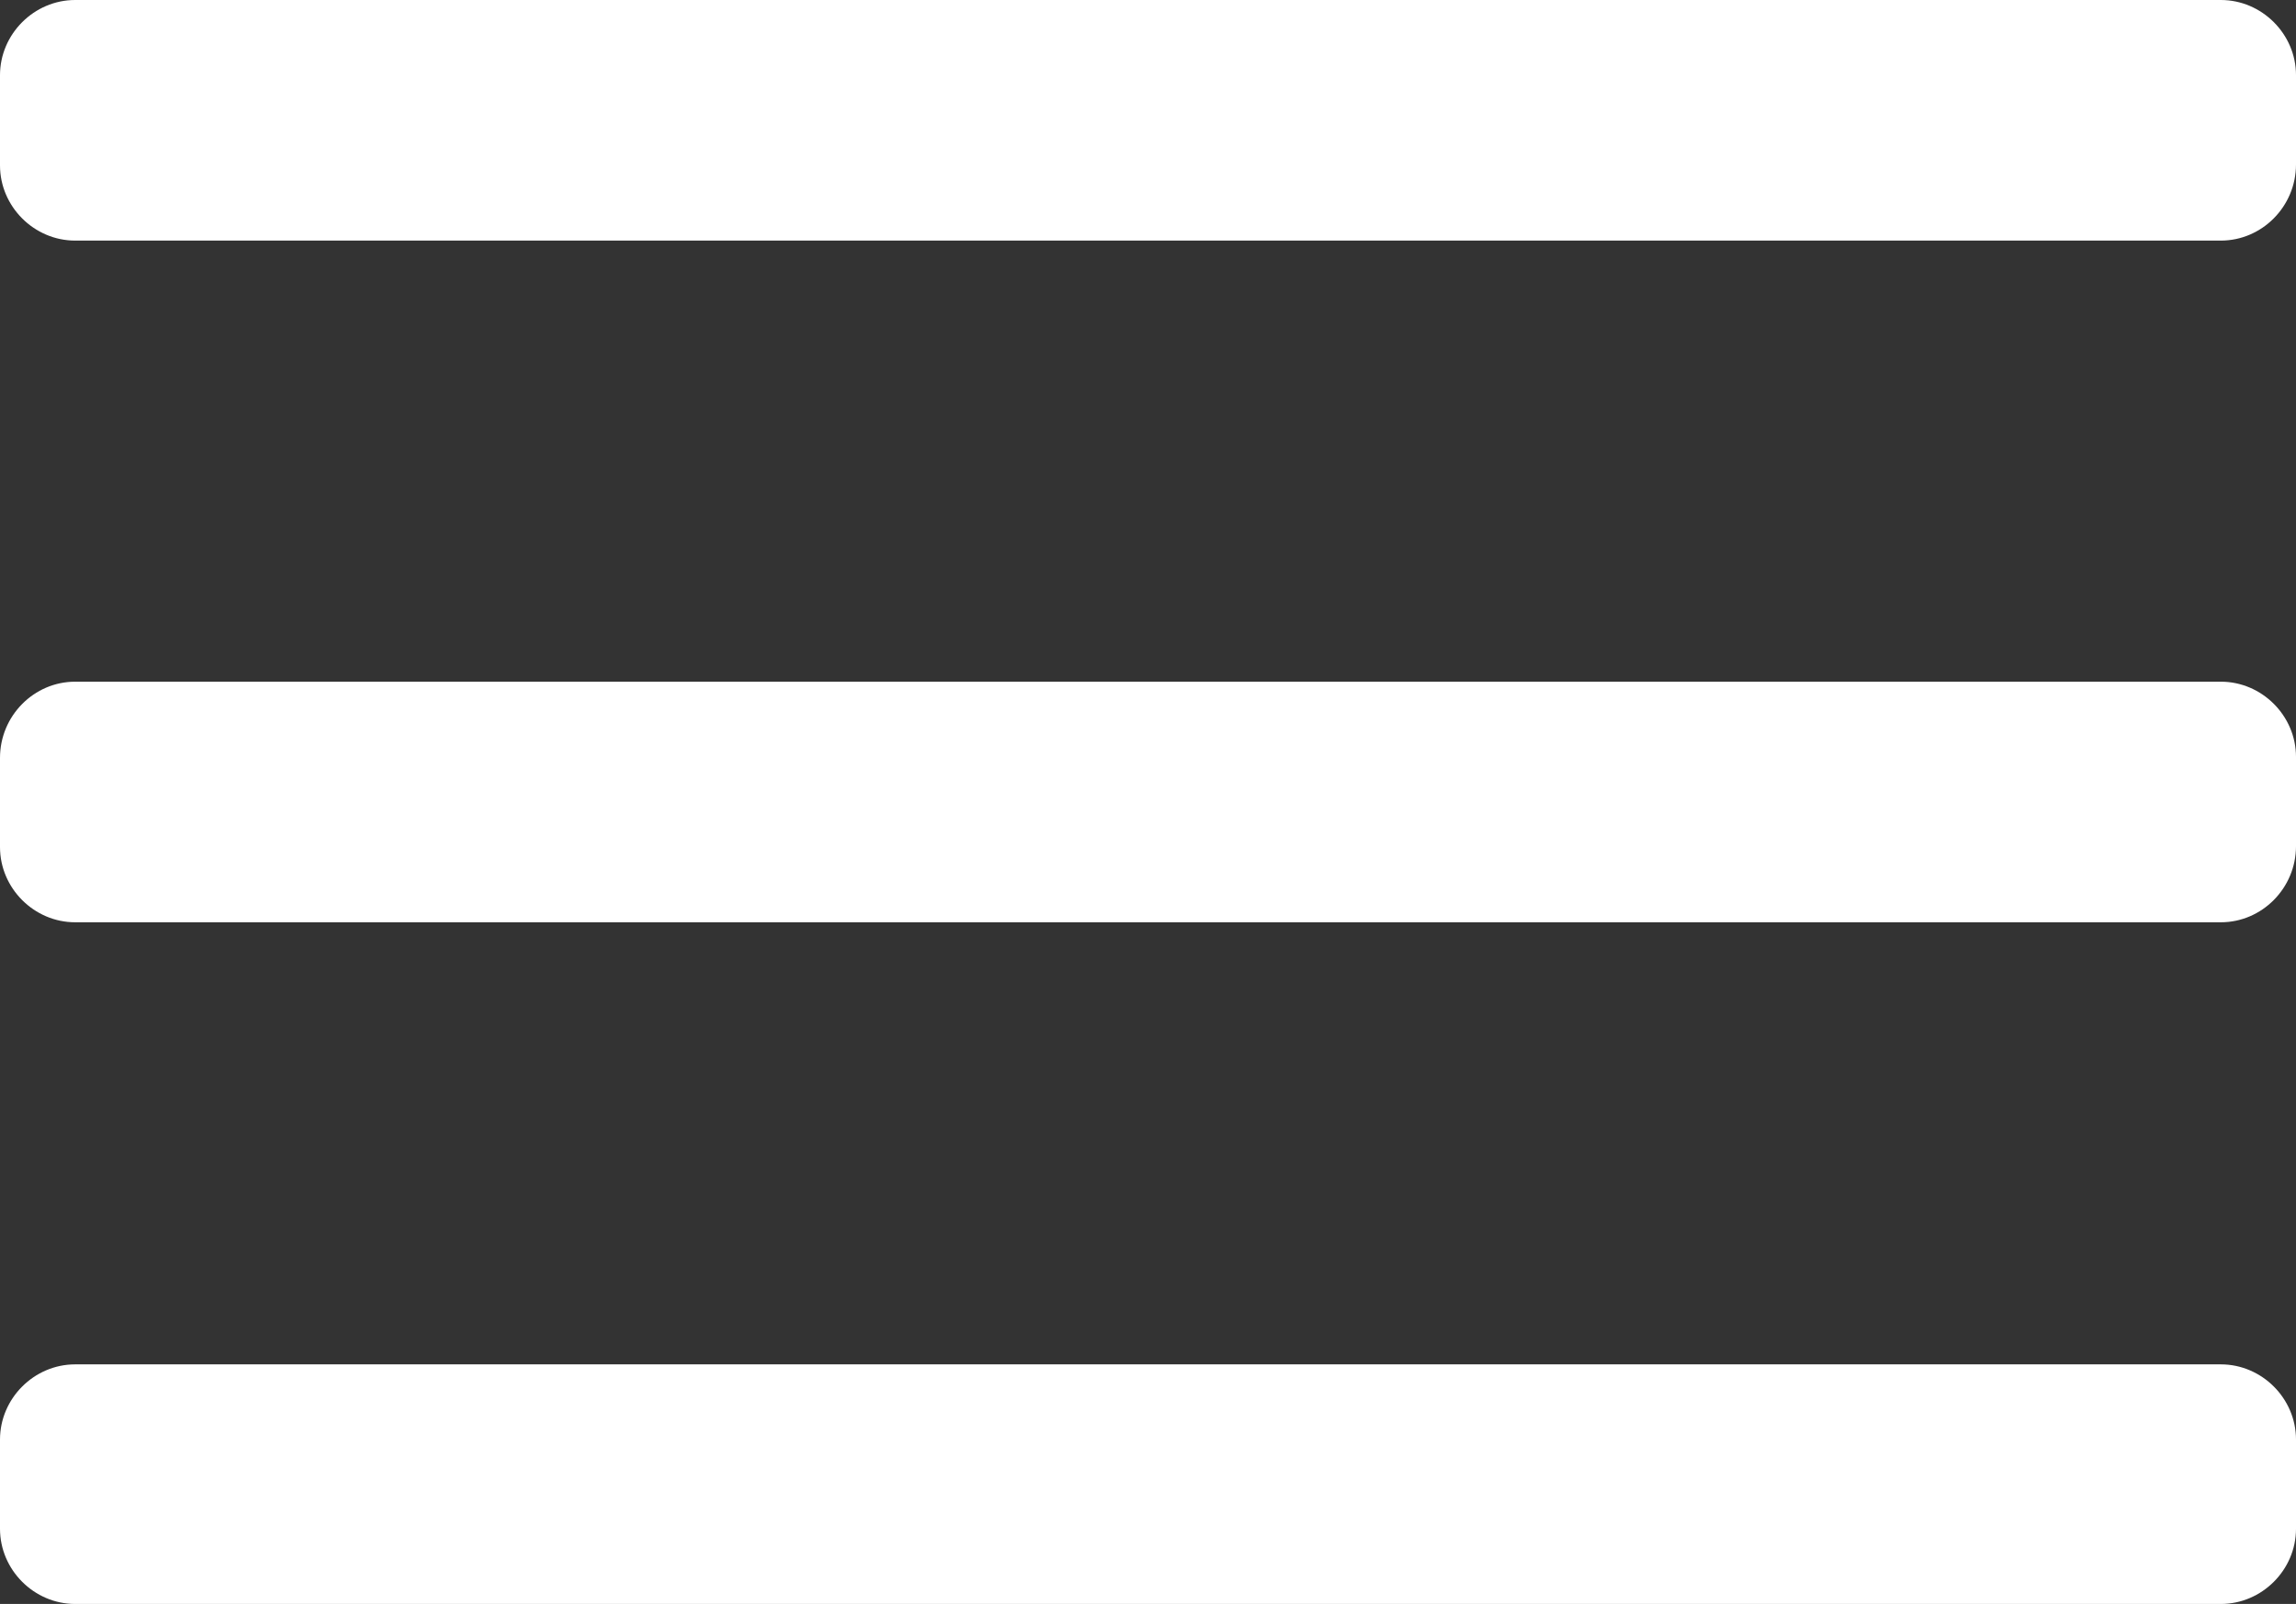
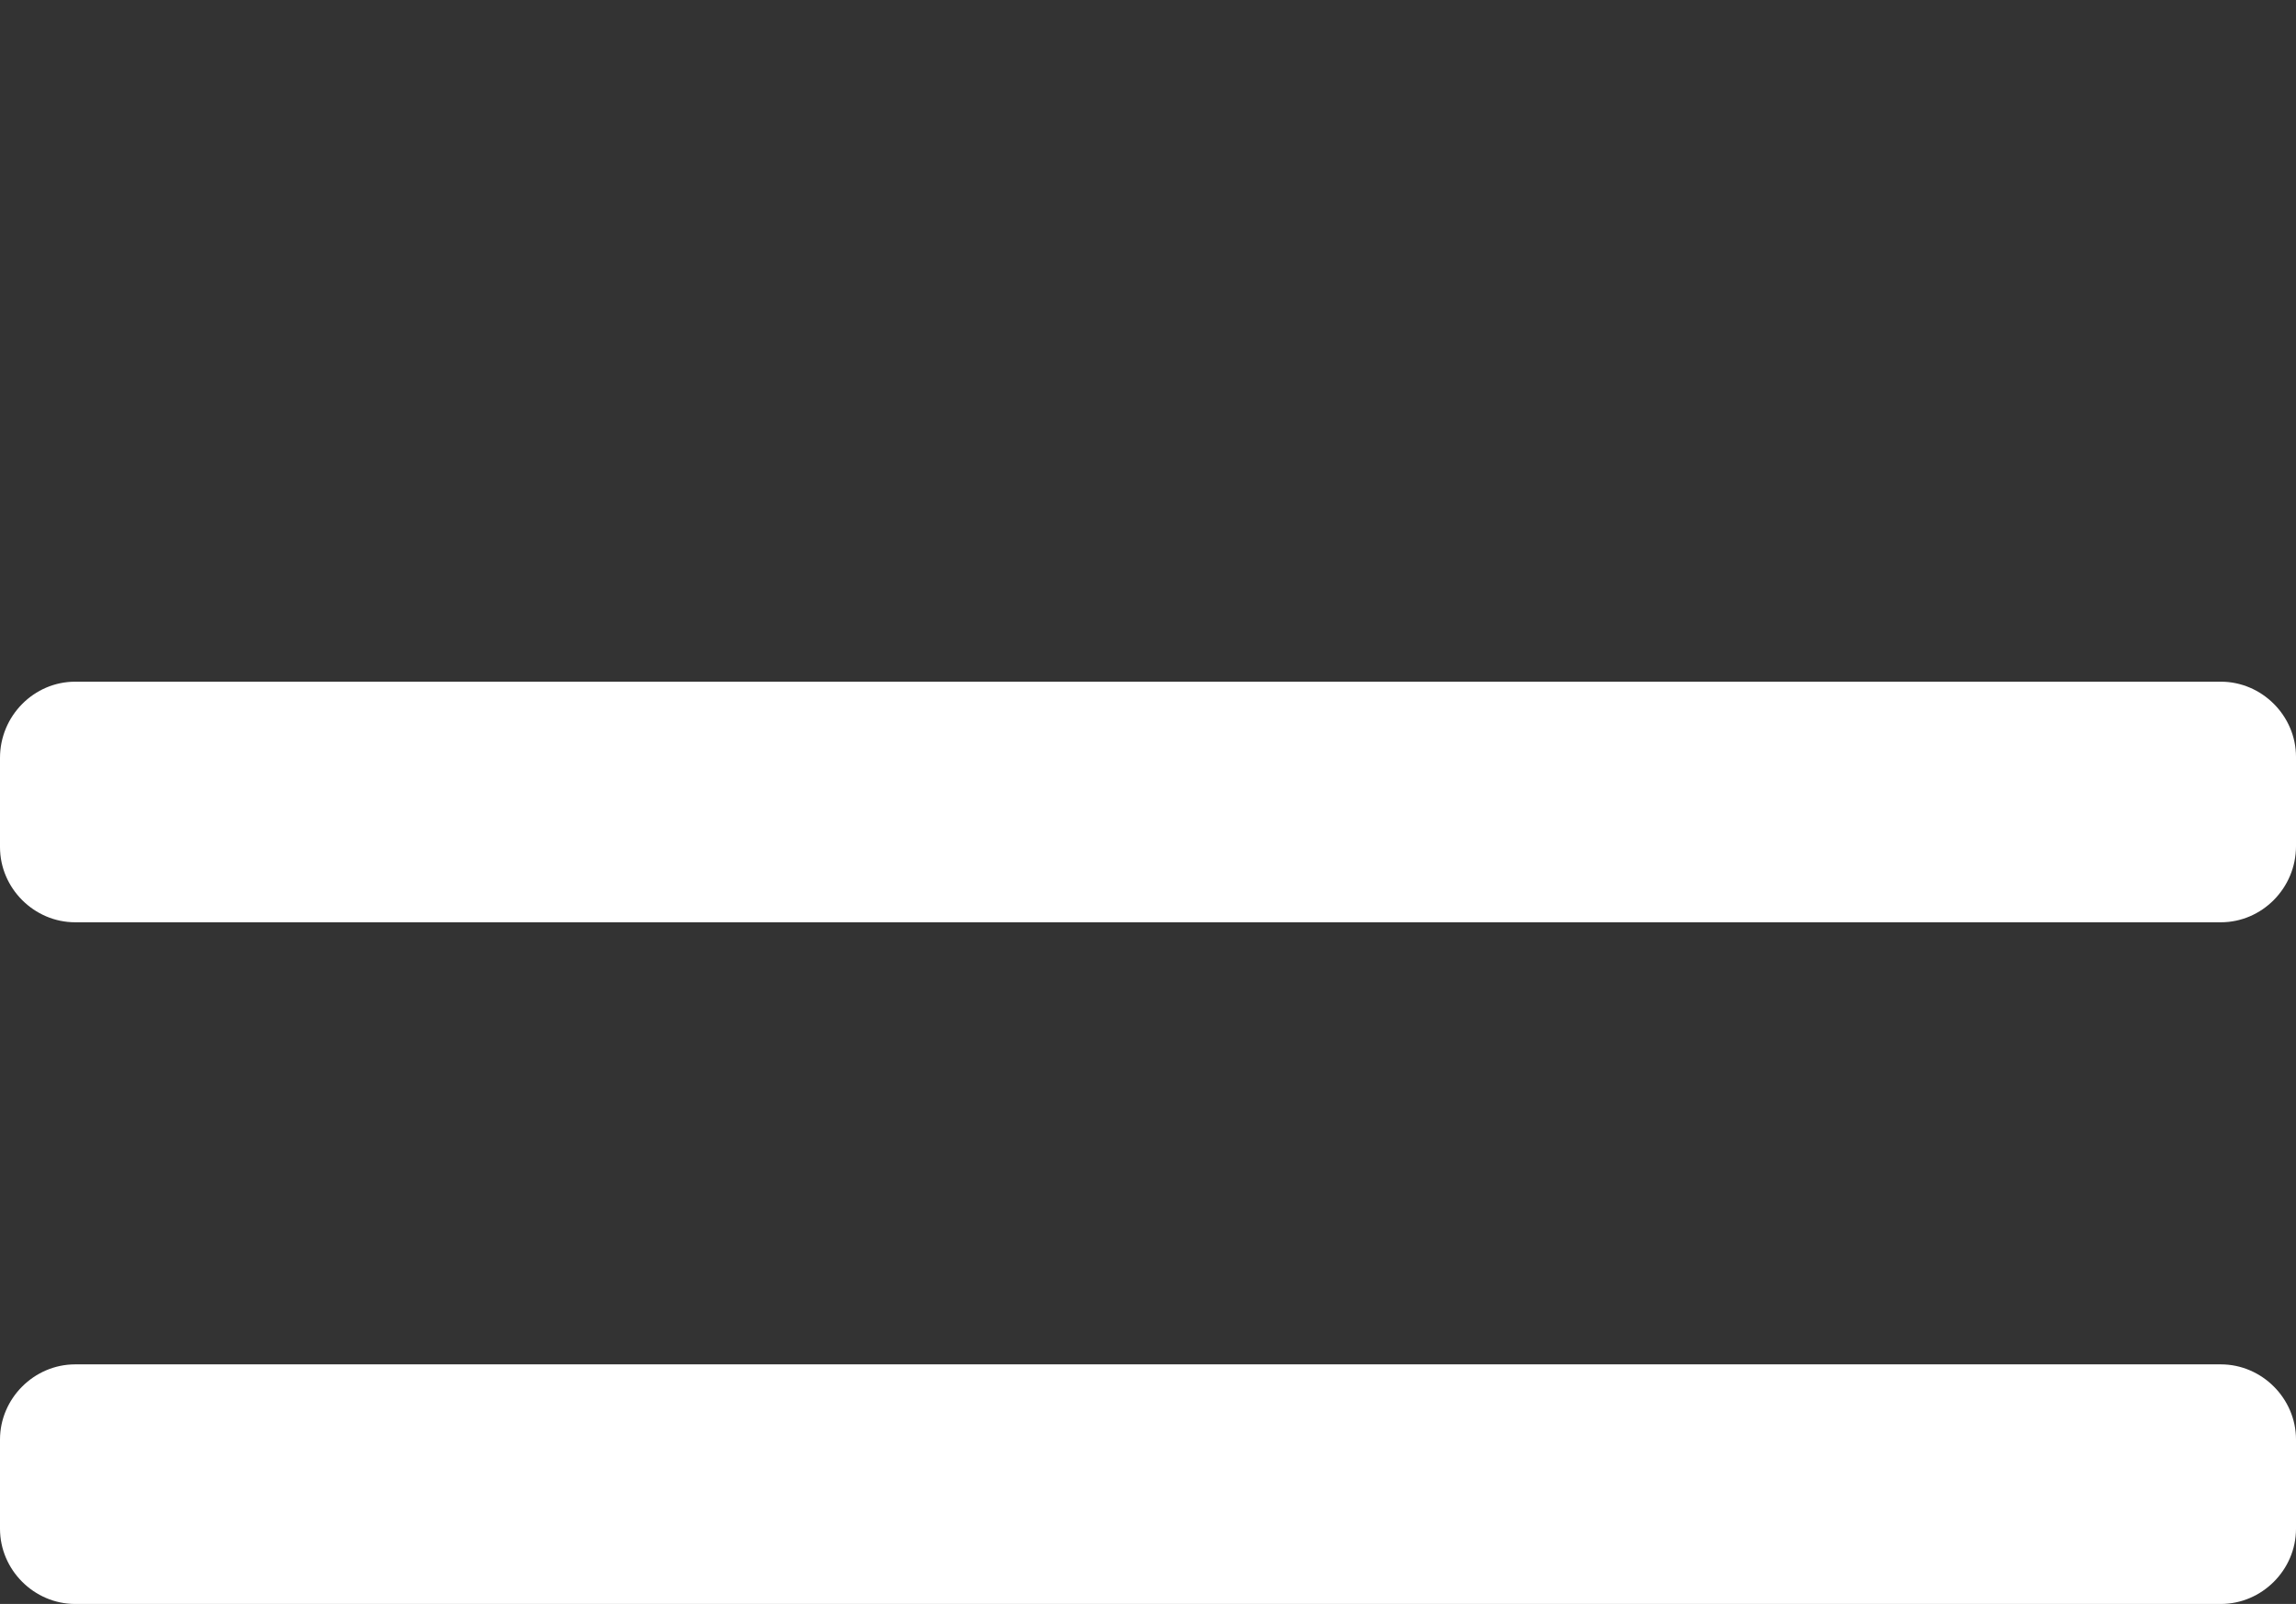
<svg xmlns="http://www.w3.org/2000/svg" version="1.1" id="Livello_1" x="0px" y="0px" viewBox="0 0 229.1 160" style="enable-background:new 0 0 229.1 160;" xml:space="preserve">
  <rect x="0" y="0" width="229.1" height="160" fill="#333333" stroke="none" />
  <style type="text/css">
	.st0{fill:#FFFFFF;}
</style>
-   <path class="st0" d="M221.6,24H7.5C3.4,24,0,20.6,0,16.5v-9C0,3.4,3.4,0,7.5,0h214.1c4.1,0,7.5,3.4,7.5,7.5v8.9  C229.1,20.6,225.7,24,221.6,24z" />
  <path class="st0" d="M221.6,92H7.5C3.4,92,0,88.6,0,84.5v-8.9C0,71.4,3.4,68,7.5,68h214.1c4.1,0,7.5,3.4,7.5,7.5v8.9  C229.1,88.6,225.7,92,221.6,92z" />
  <path class="st0" d="M221.6,160H7.5c-4.1,0-7.5-3.4-7.5-7.5v-8.9c0-4.1,3.4-7.5,7.5-7.5h214.1c4.1,0,7.5,3.4,7.5,7.5v8.9  C229.1,156.6,225.7,160,221.6,160z" />
</svg>